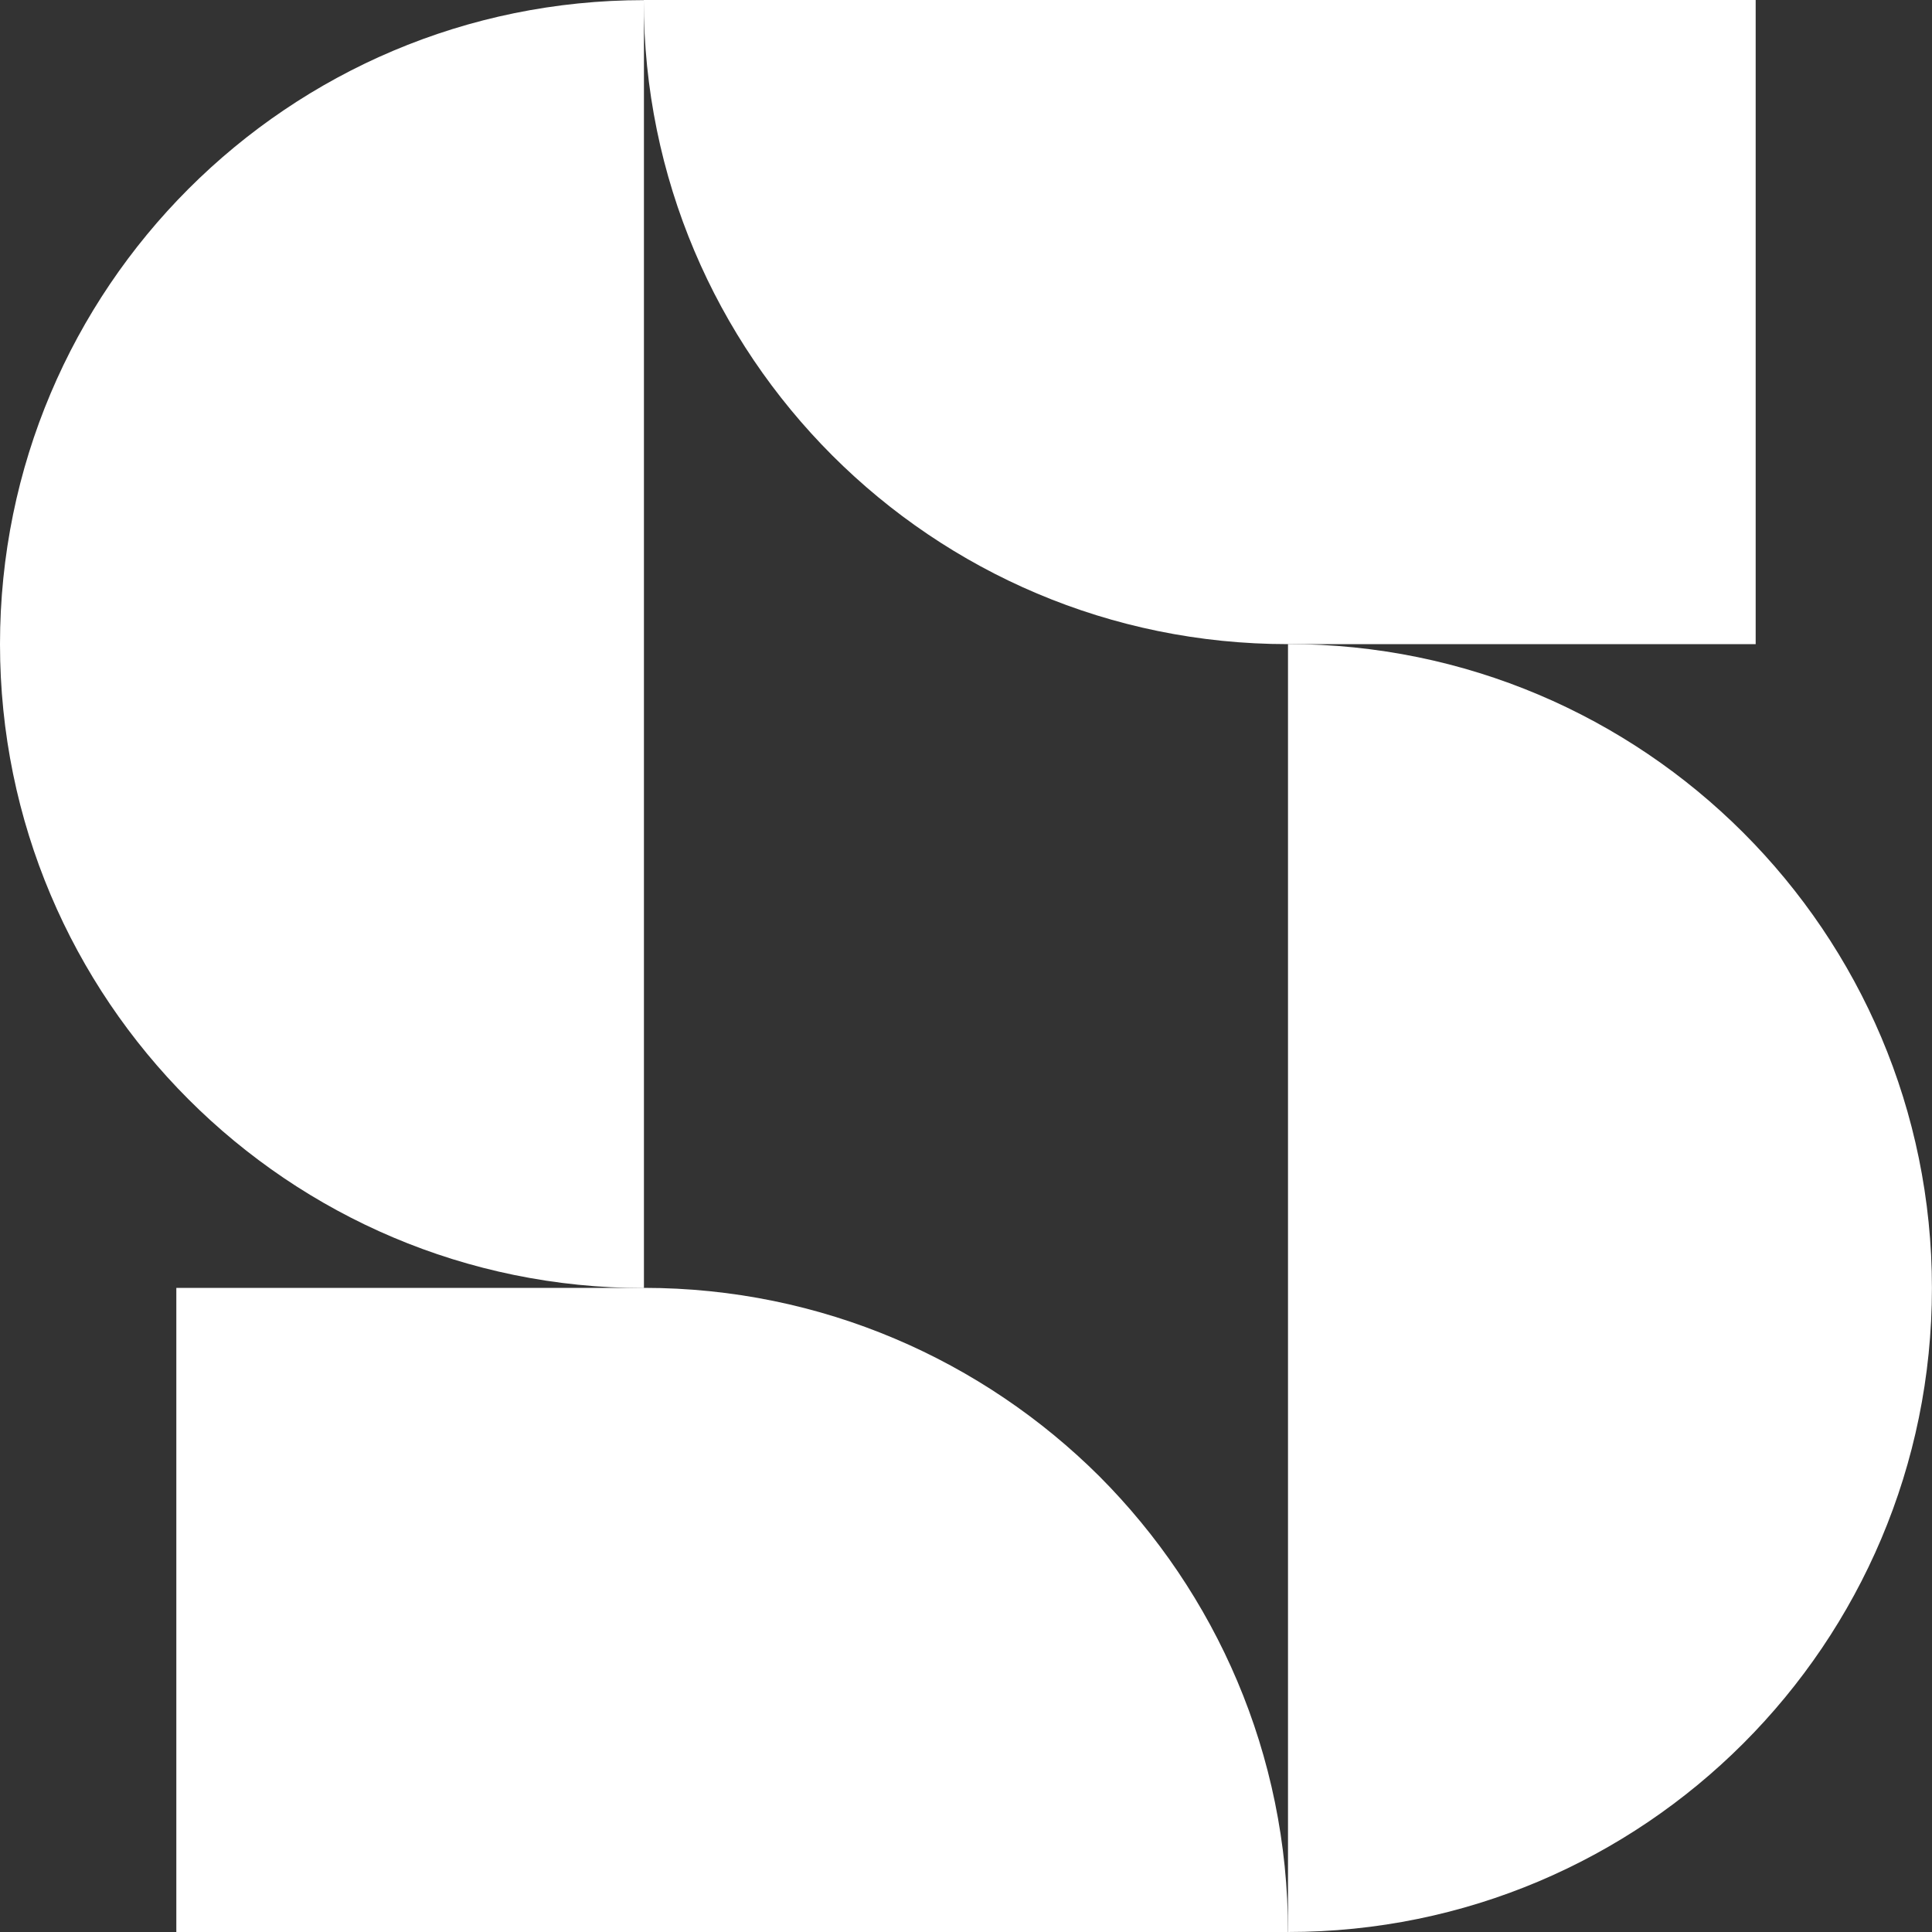
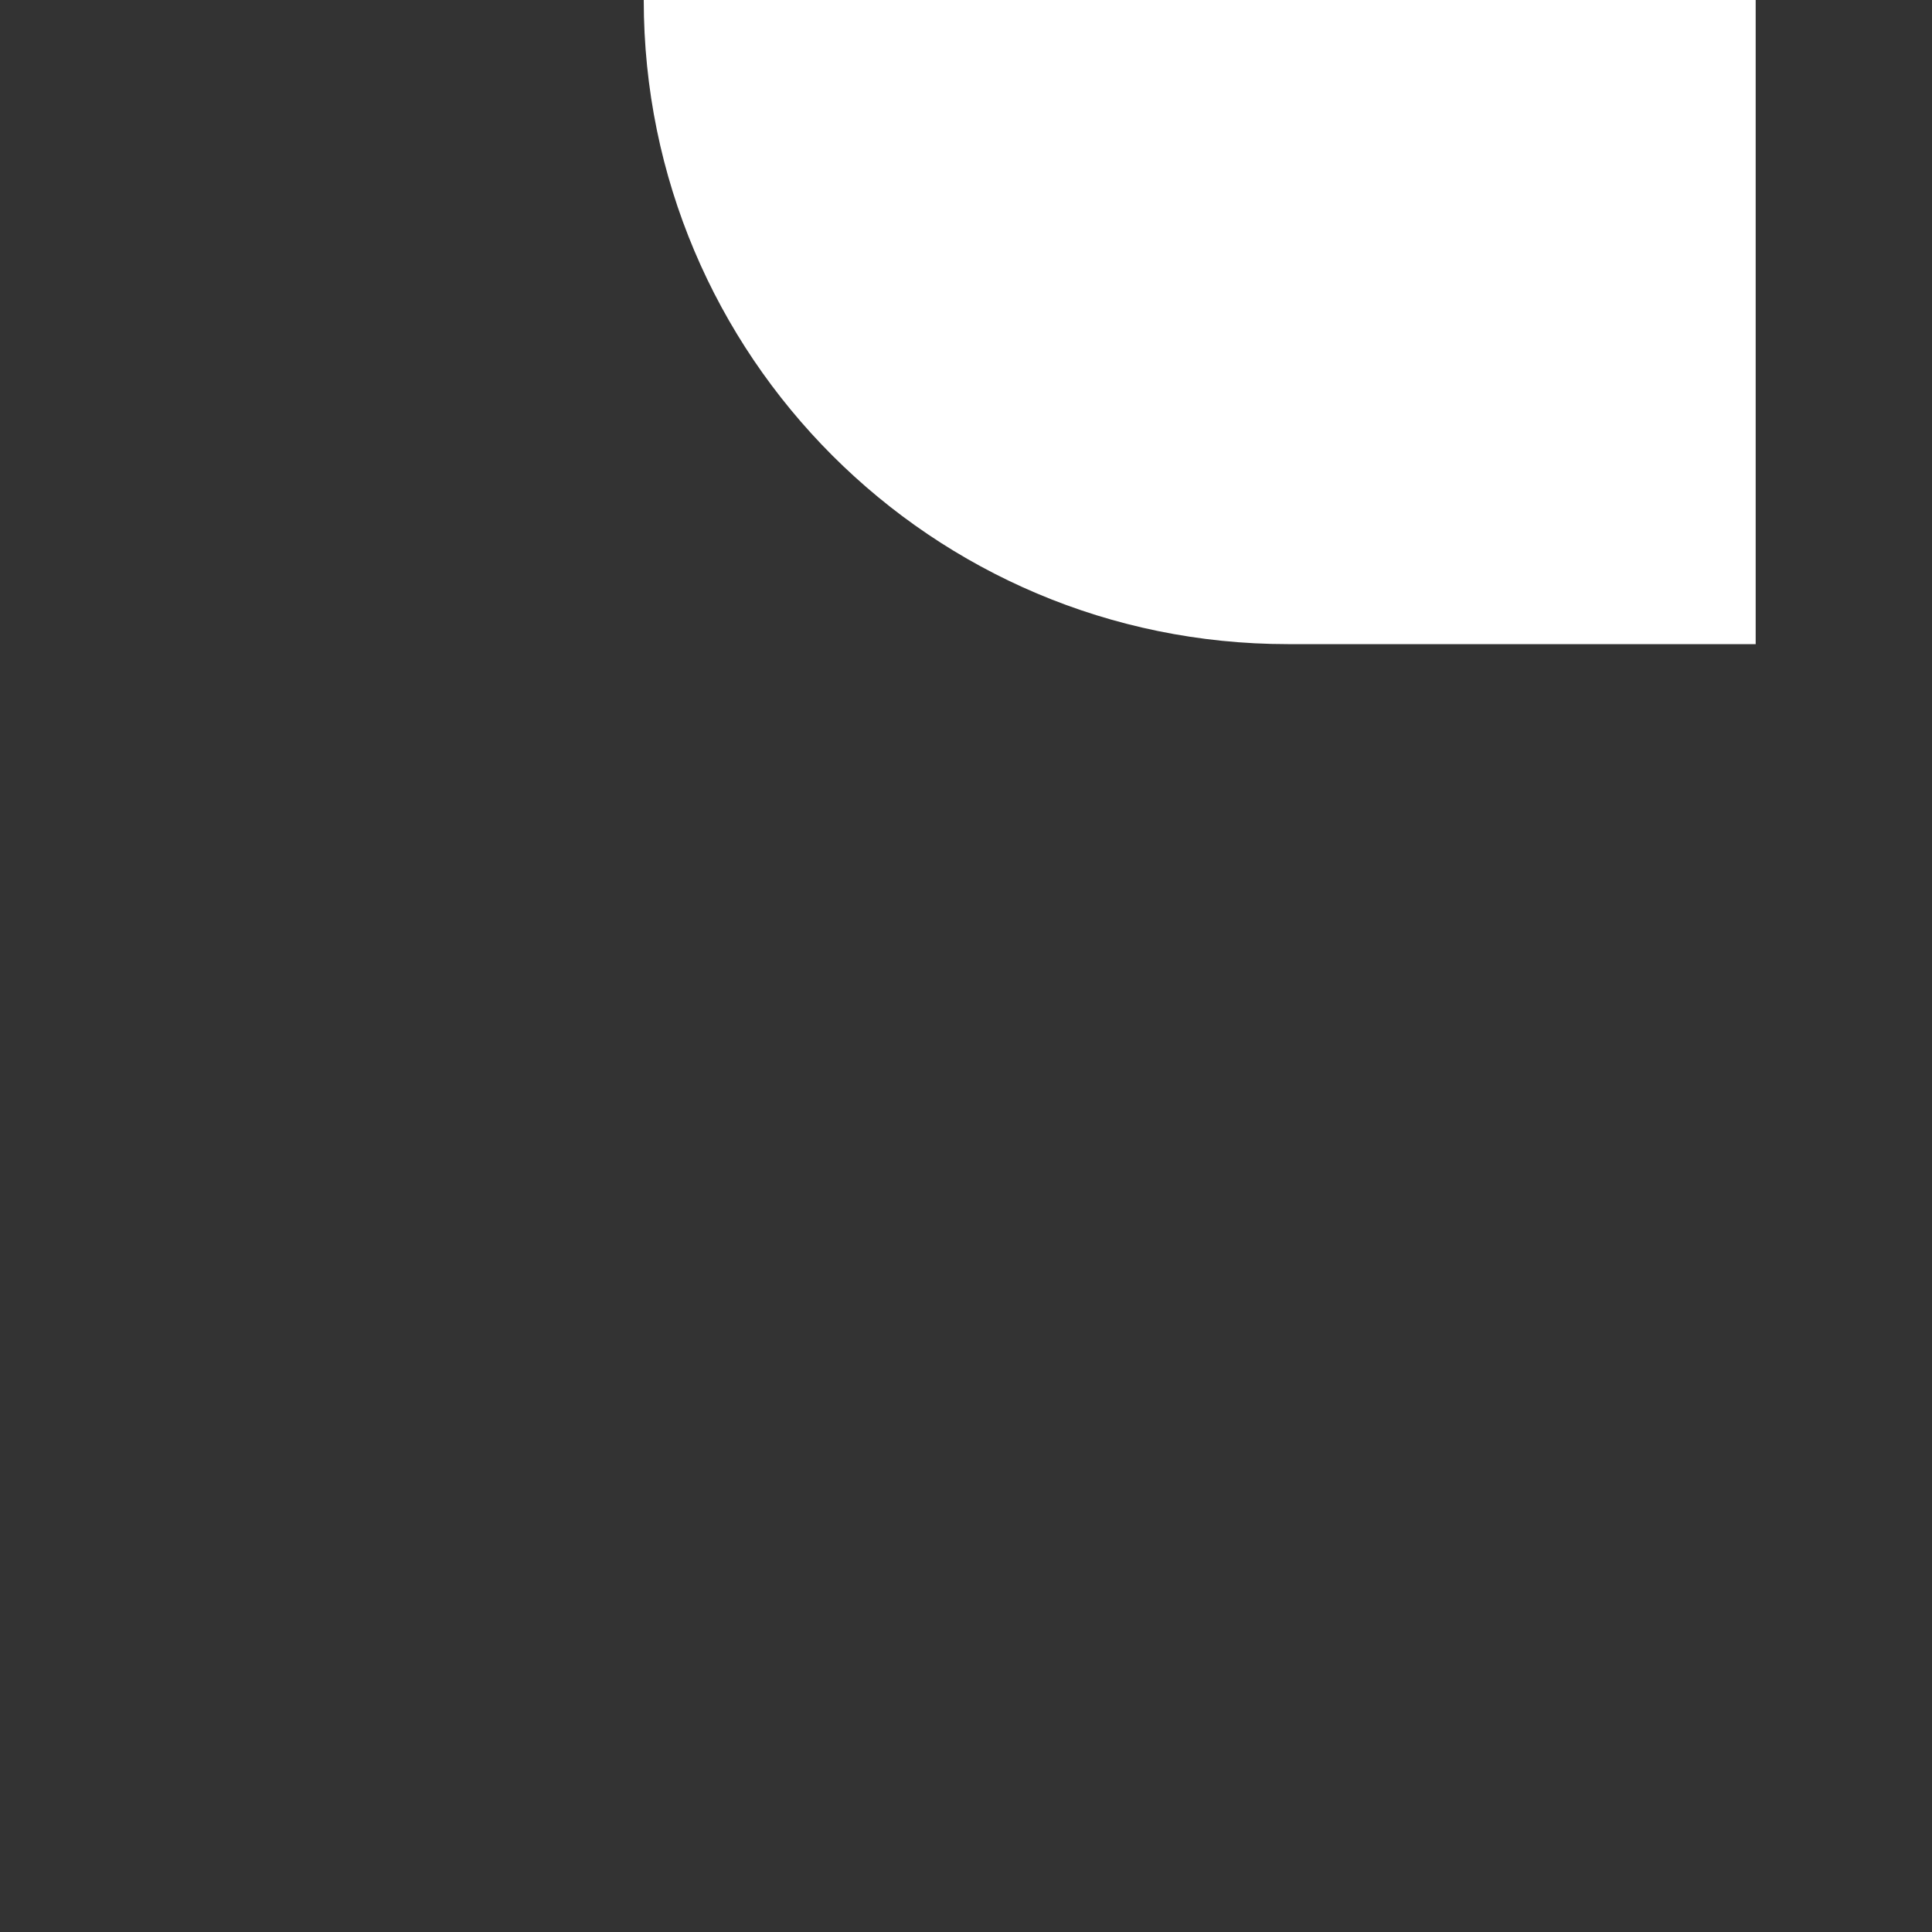
<svg xmlns="http://www.w3.org/2000/svg" width="30" height="30" viewBox="0 0 30 30" fill="none">
  <rect x="0" y="0" width="30" height="30" fill="#333333" stroke="none" />
-   <path d="M9.999 20.001V0.002C4.476 0.002 0 4.48 0 10.002C0 15.523 4.476 20.001 9.999 20.001Z" fill="white" />
  <path d="M27.262 0V10.002H19.998C14.472 10.002 9.996 5.526 9.996 0H27.262Z" fill="white" />
-   <path d="M20 10.001V30C25.524 30 29.999 25.522 29.999 20C29.999 14.479 25.521 10.001 20 10.001Z" fill="white" />
-   <path d="M20 30H2.738V19.998H9.999C12.758 19.998 15.26 21.12 17.073 22.926C18.878 24.737 20 27.238 20 30Z" fill="white" />
</svg>